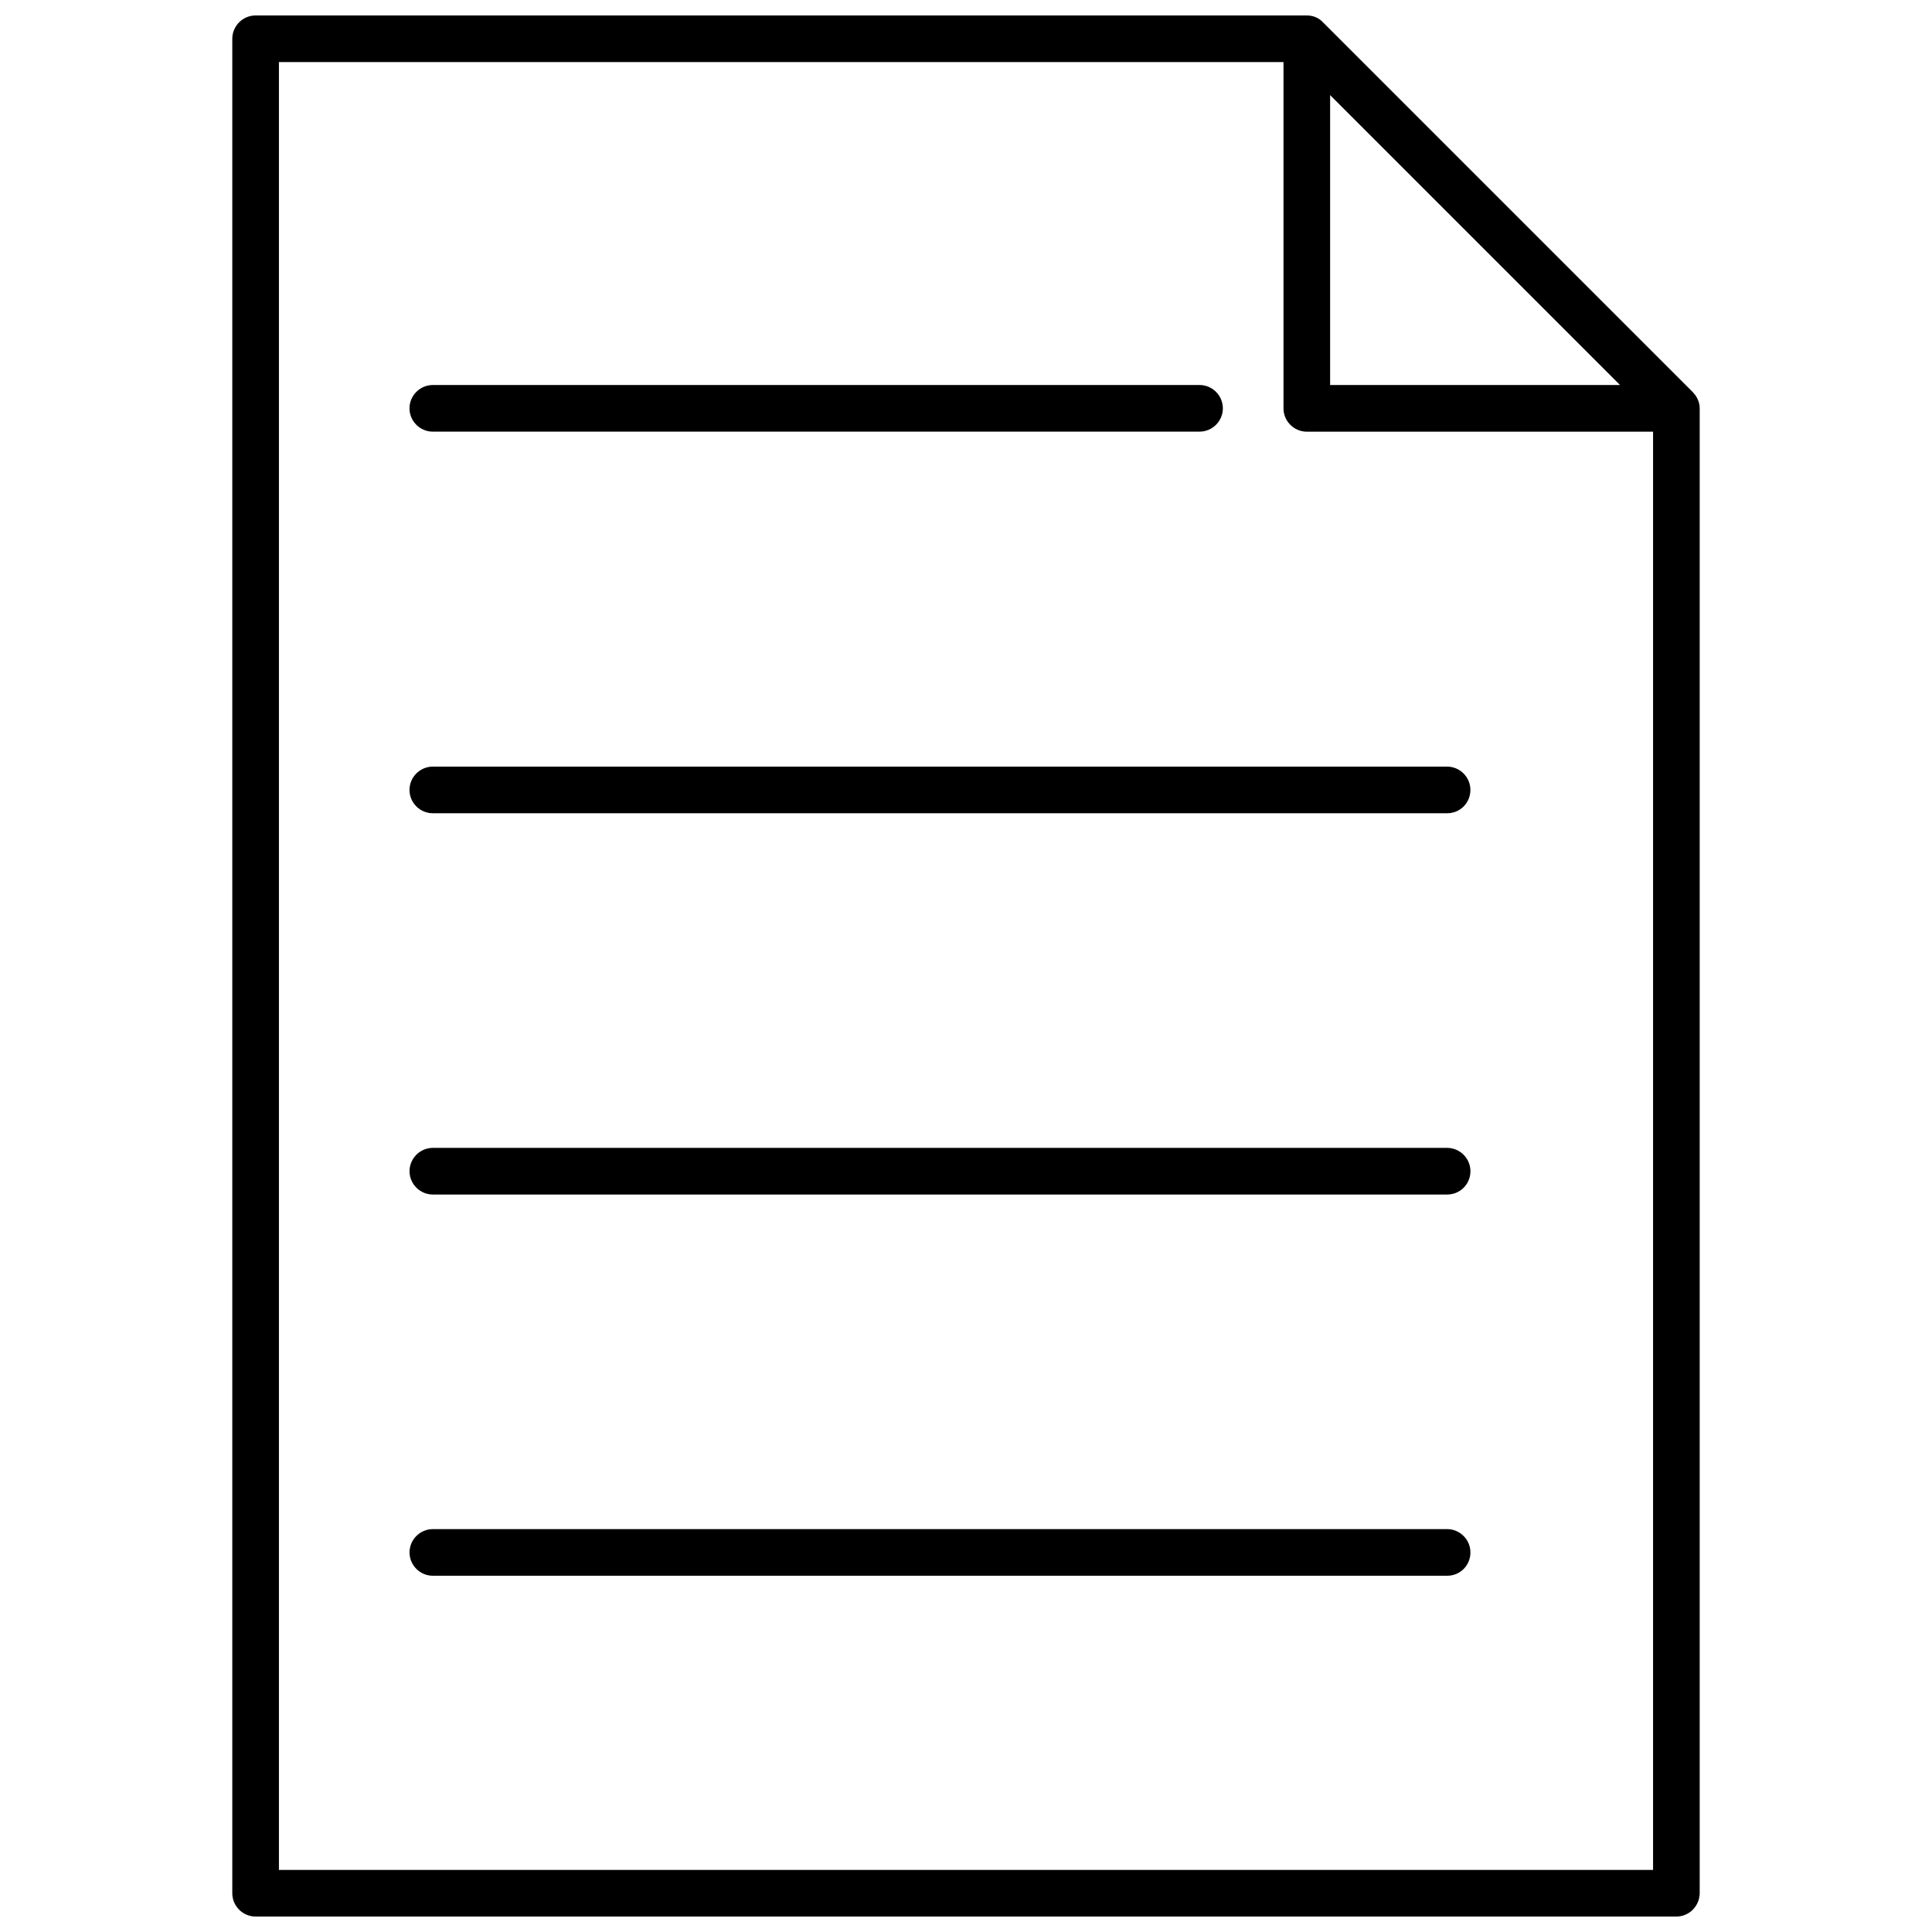
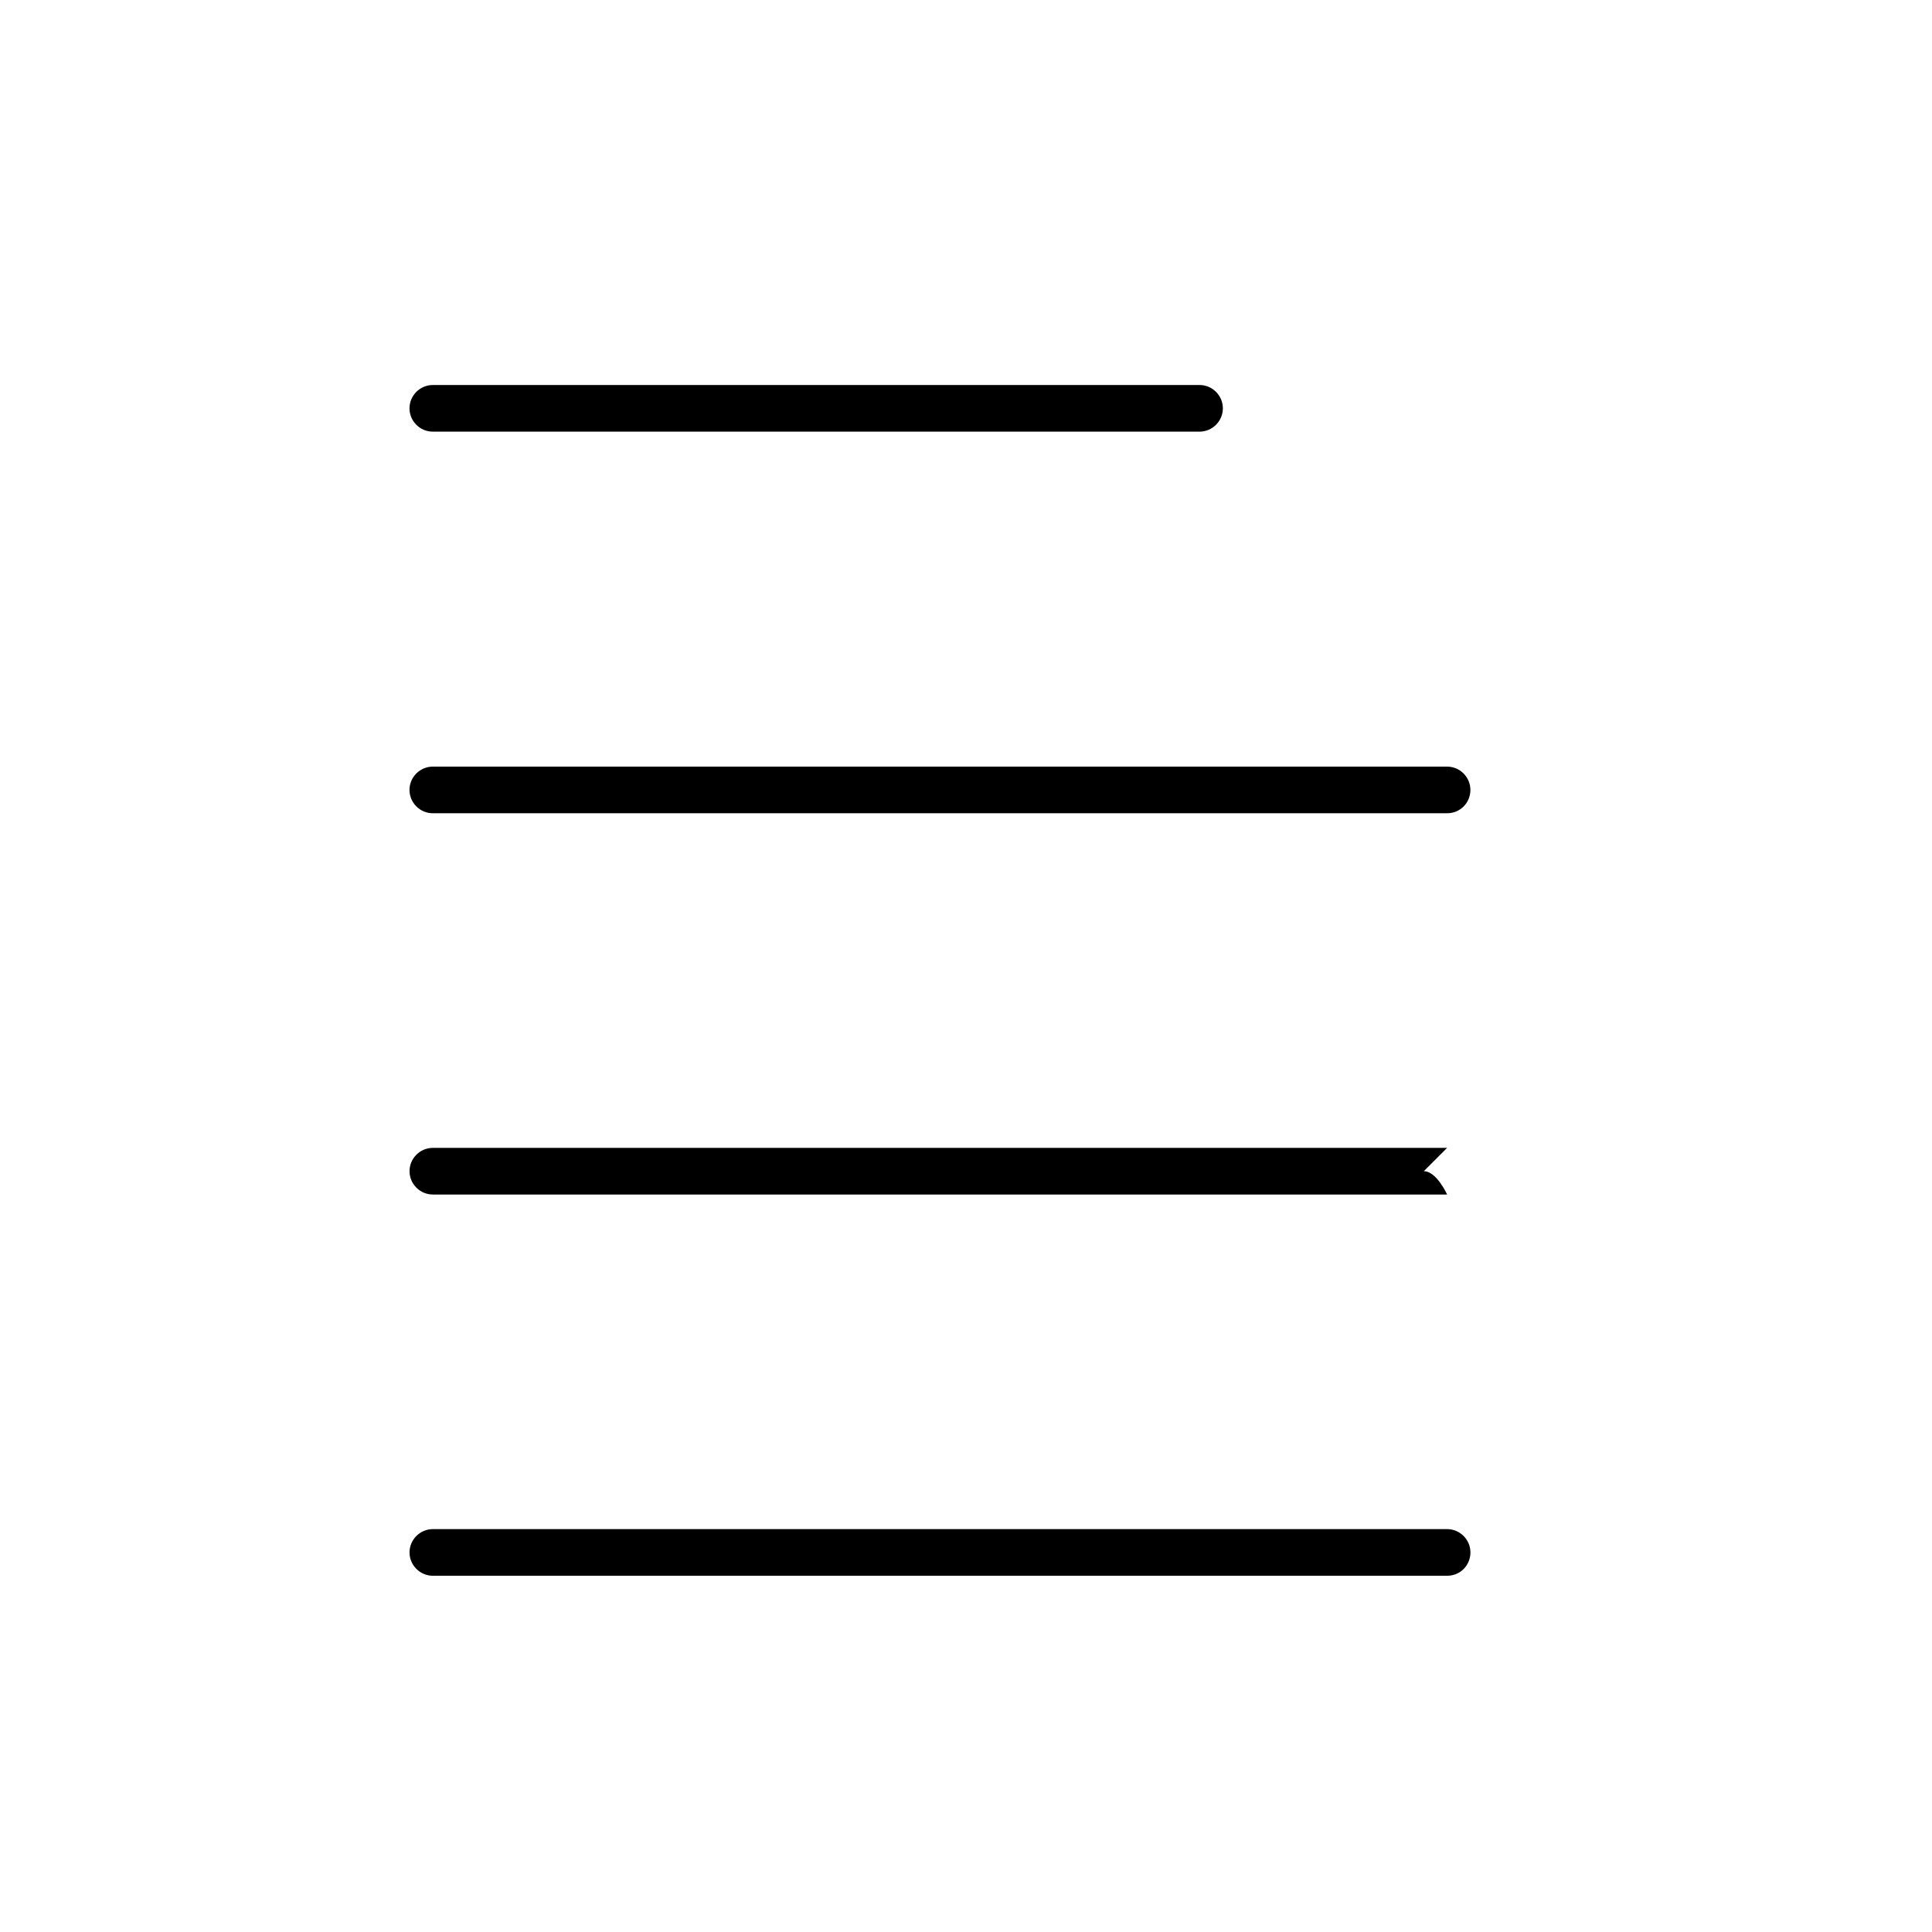
<svg xmlns="http://www.w3.org/2000/svg" width="800px" height="800px" version="1.1" viewBox="144 144 512 512">
  <defs>
    <clipPath id="a">
-       <path d="m205 148.09h390v503.81h-390z" />
-     </clipPath>
+       </clipPath>
  </defs>
  <g clip-path="url(#a)">
-     <path d="m593.2 248.61-0.102-0.102c-0.207-0.207-0.309-0.41-0.516-0.617l-97.941-97.941c-1.133-1.234-2.676-1.855-4.324-1.855h-278.58c-3.398 0-6.18 2.781-6.18 6.18v491.45c0 3.398 2.781 6.18 6.18 6.18h376.52c3.398 0 6.18-2.781 6.18-6.281v-393.41c0-1.238-0.414-2.473-1.238-3.606zm-96.703-79.402 76.828 76.828h-76.828zm85.582 470.34h-364.16v-479.09h266.22v91.762c0 3.398 2.781 6.18 6.18 6.18h91.762z" />
-   </g>
+     </g>
  <path d="m258.7 258.39h203.19c3.398 0 6.18-2.781 6.18-6.18 0-3.398-2.781-6.18-6.18-6.18l-203.19 0.004c-3.398 0-6.18 2.781-6.18 6.18 0.004 3.398 2.781 6.176 6.18 6.176z" />
  <path d="m252.52 353.34c0 3.398 2.781 6.18 6.18 6.18h268.79c3.5 0 6.18-2.781 6.18-6.18s-2.781-6.18-6.18-6.18h-268.79c-3.402 0.004-6.18 2.781-6.18 6.18z" />
-   <path d="m527.5 448.2h-268.79c-3.398 0-6.18 2.781-6.18 6.18s2.781 6.18 6.18 6.18h268.79c3.5 0 6.18-2.781 6.18-6.18s-2.781-6.18-6.18-6.18z" />
+   <path d="m527.5 448.2h-268.79c-3.398 0-6.18 2.781-6.18 6.18s2.781 6.18 6.18 6.18h268.79s-2.781-6.18-6.18-6.18z" />
  <path d="m527.5 549.23h-268.79c-3.398 0-6.18 2.781-6.18 6.18s2.781 6.18 6.18 6.18h268.79c3.5 0 6.18-2.781 6.18-6.18s-2.781-6.18-6.18-6.18z" />
</svg>